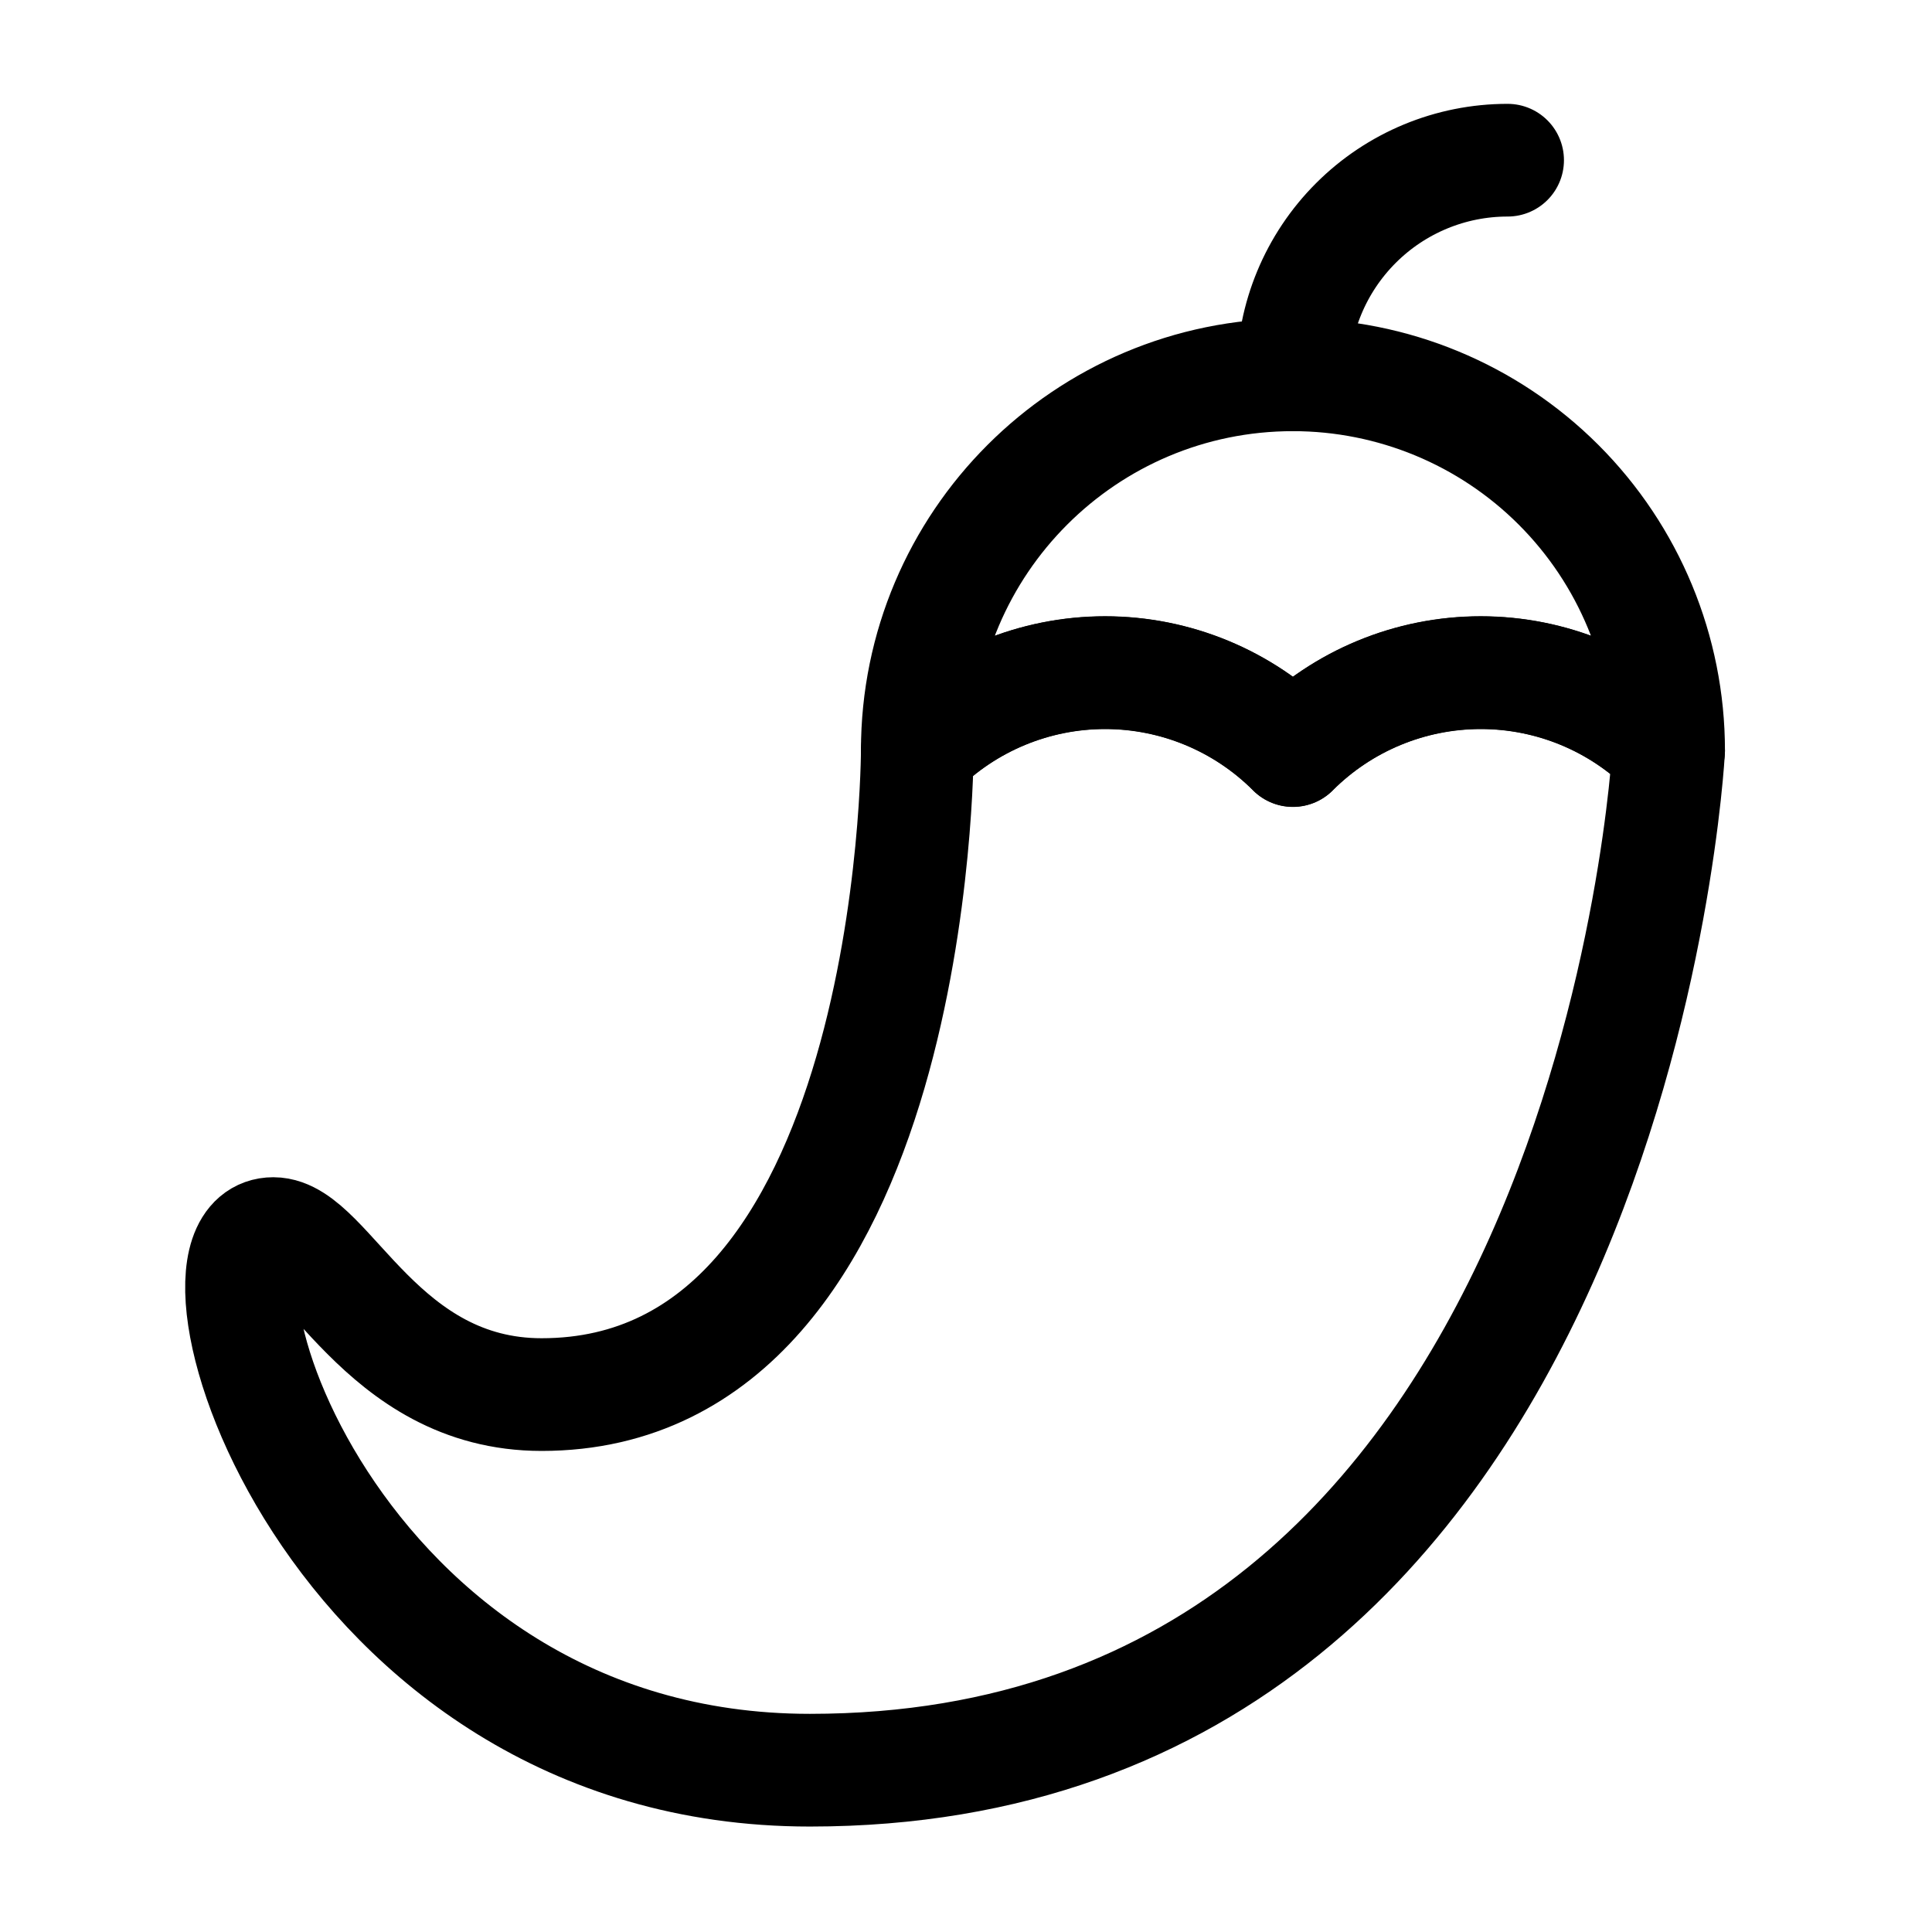
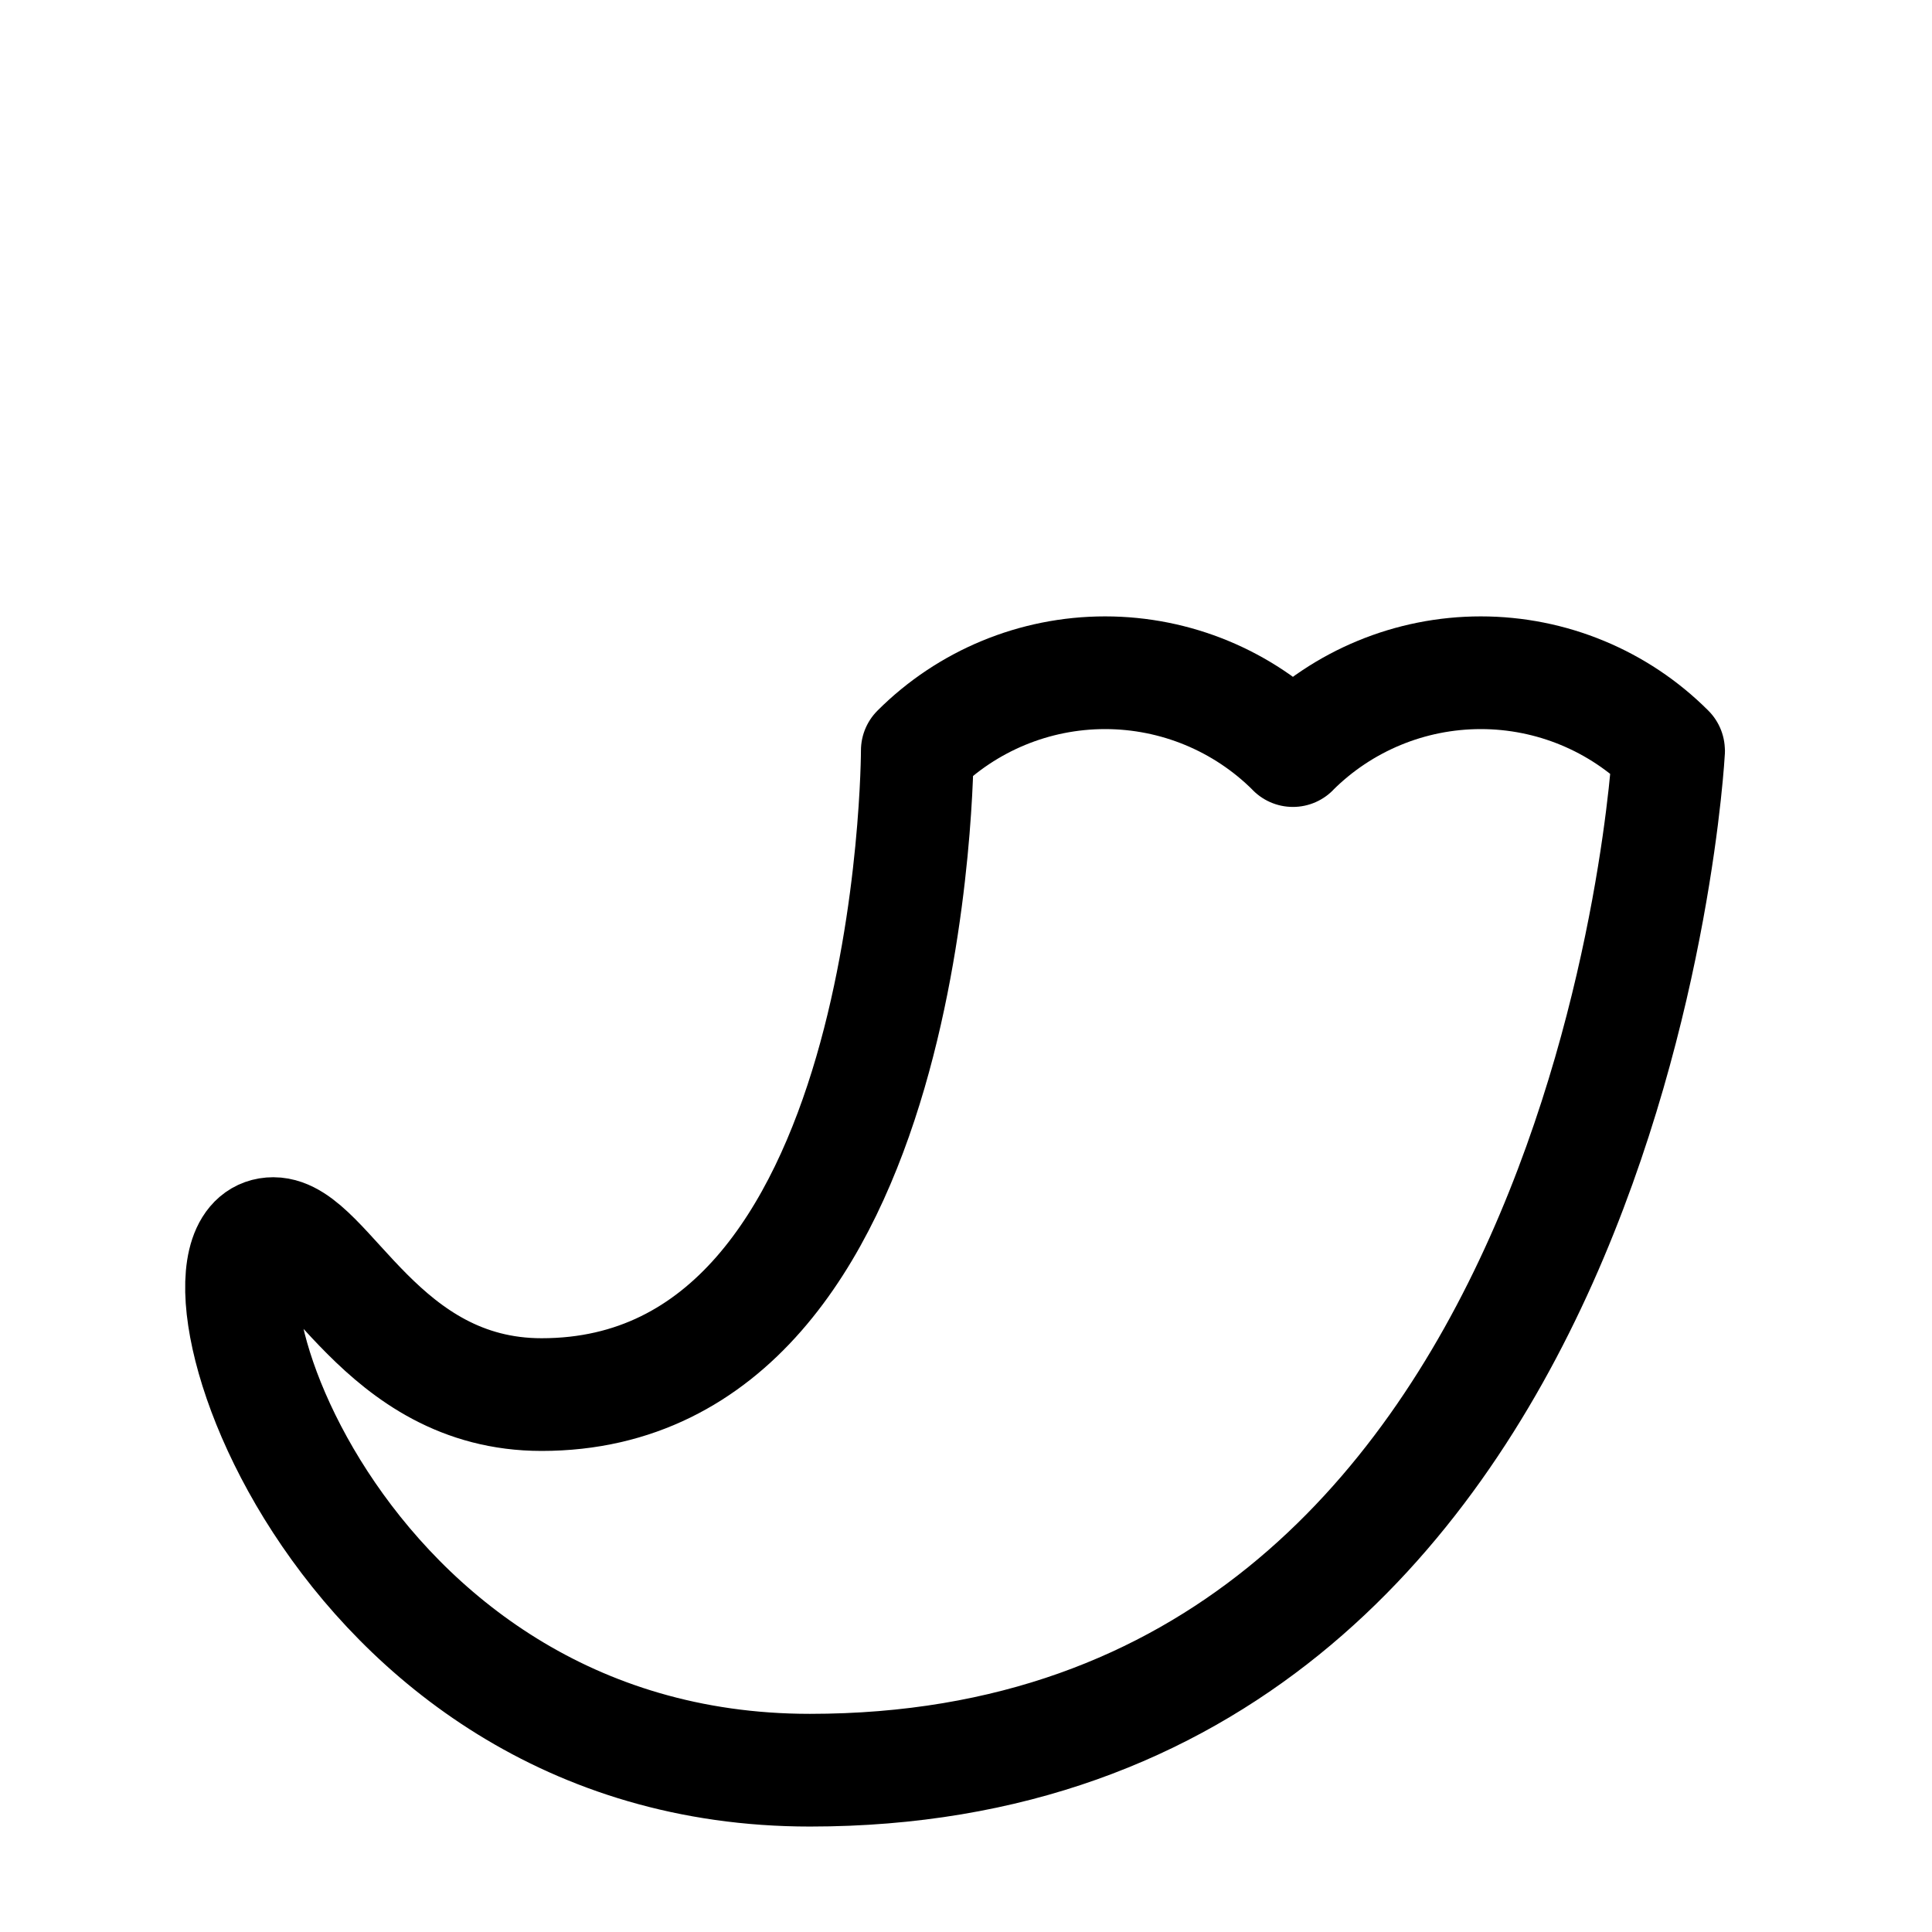
<svg xmlns="http://www.w3.org/2000/svg" width="24" height="24" viewBox="0 0 24 24" fill="none">
-   <path d="M11.395 9.322C11.395 6.745 13.484 4.656 16.061 4.656H16.062C17.299 4.656 18.486 5.147 19.361 6.022C20.236 6.897 20.728 8.084 20.728 9.322V9.322C20.728 9.322 20.728 9.322 20.727 9.322C20.109 8.703 19.27 8.355 18.394 8.355C17.519 8.355 16.68 8.703 16.061 9.322L16.061 9.322C16.061 9.322 16.061 9.322 16.061 9.322C15.442 8.703 14.603 8.355 13.728 8.355C12.853 8.355 12.014 8.703 11.395 9.322L11.395 9.322Z" stroke="currentColor" stroke-width="1.4" stroke-miterlimit="10" stroke-linecap="round" stroke-linejoin="round" />
  <path d="M20.728 9.324V9.324C20.728 9.324 20.061 21.99 10.061 21.99C4.061 21.99 2.062 15.324 3.395 15.324C4.061 15.324 4.728 17.324 6.728 17.324C11.395 17.324 11.395 9.324 11.395 9.324L11.395 9.323C12.014 8.704 12.853 8.357 13.728 8.357C14.603 8.357 15.442 8.704 16.061 9.323C16.061 9.323 16.061 9.324 16.061 9.324L16.061 9.323C16.68 8.704 17.52 8.357 18.395 8.357C19.27 8.357 20.109 8.704 20.727 9.323C20.728 9.323 20.728 9.324 20.728 9.324Z" stroke="currentColor" stroke-width="1.4" stroke-miterlimit="10" stroke-linecap="round" stroke-linejoin="round" />
-   <path d="M16.061 4.657V4.656C16.061 3.949 16.343 3.271 16.843 2.771C17.343 2.271 18.02 1.99 18.727 1.99H18.728" stroke="currentColor" stroke-width="1.4" stroke-miterlimit="10" stroke-linecap="round" stroke-linejoin="round" />
</svg>